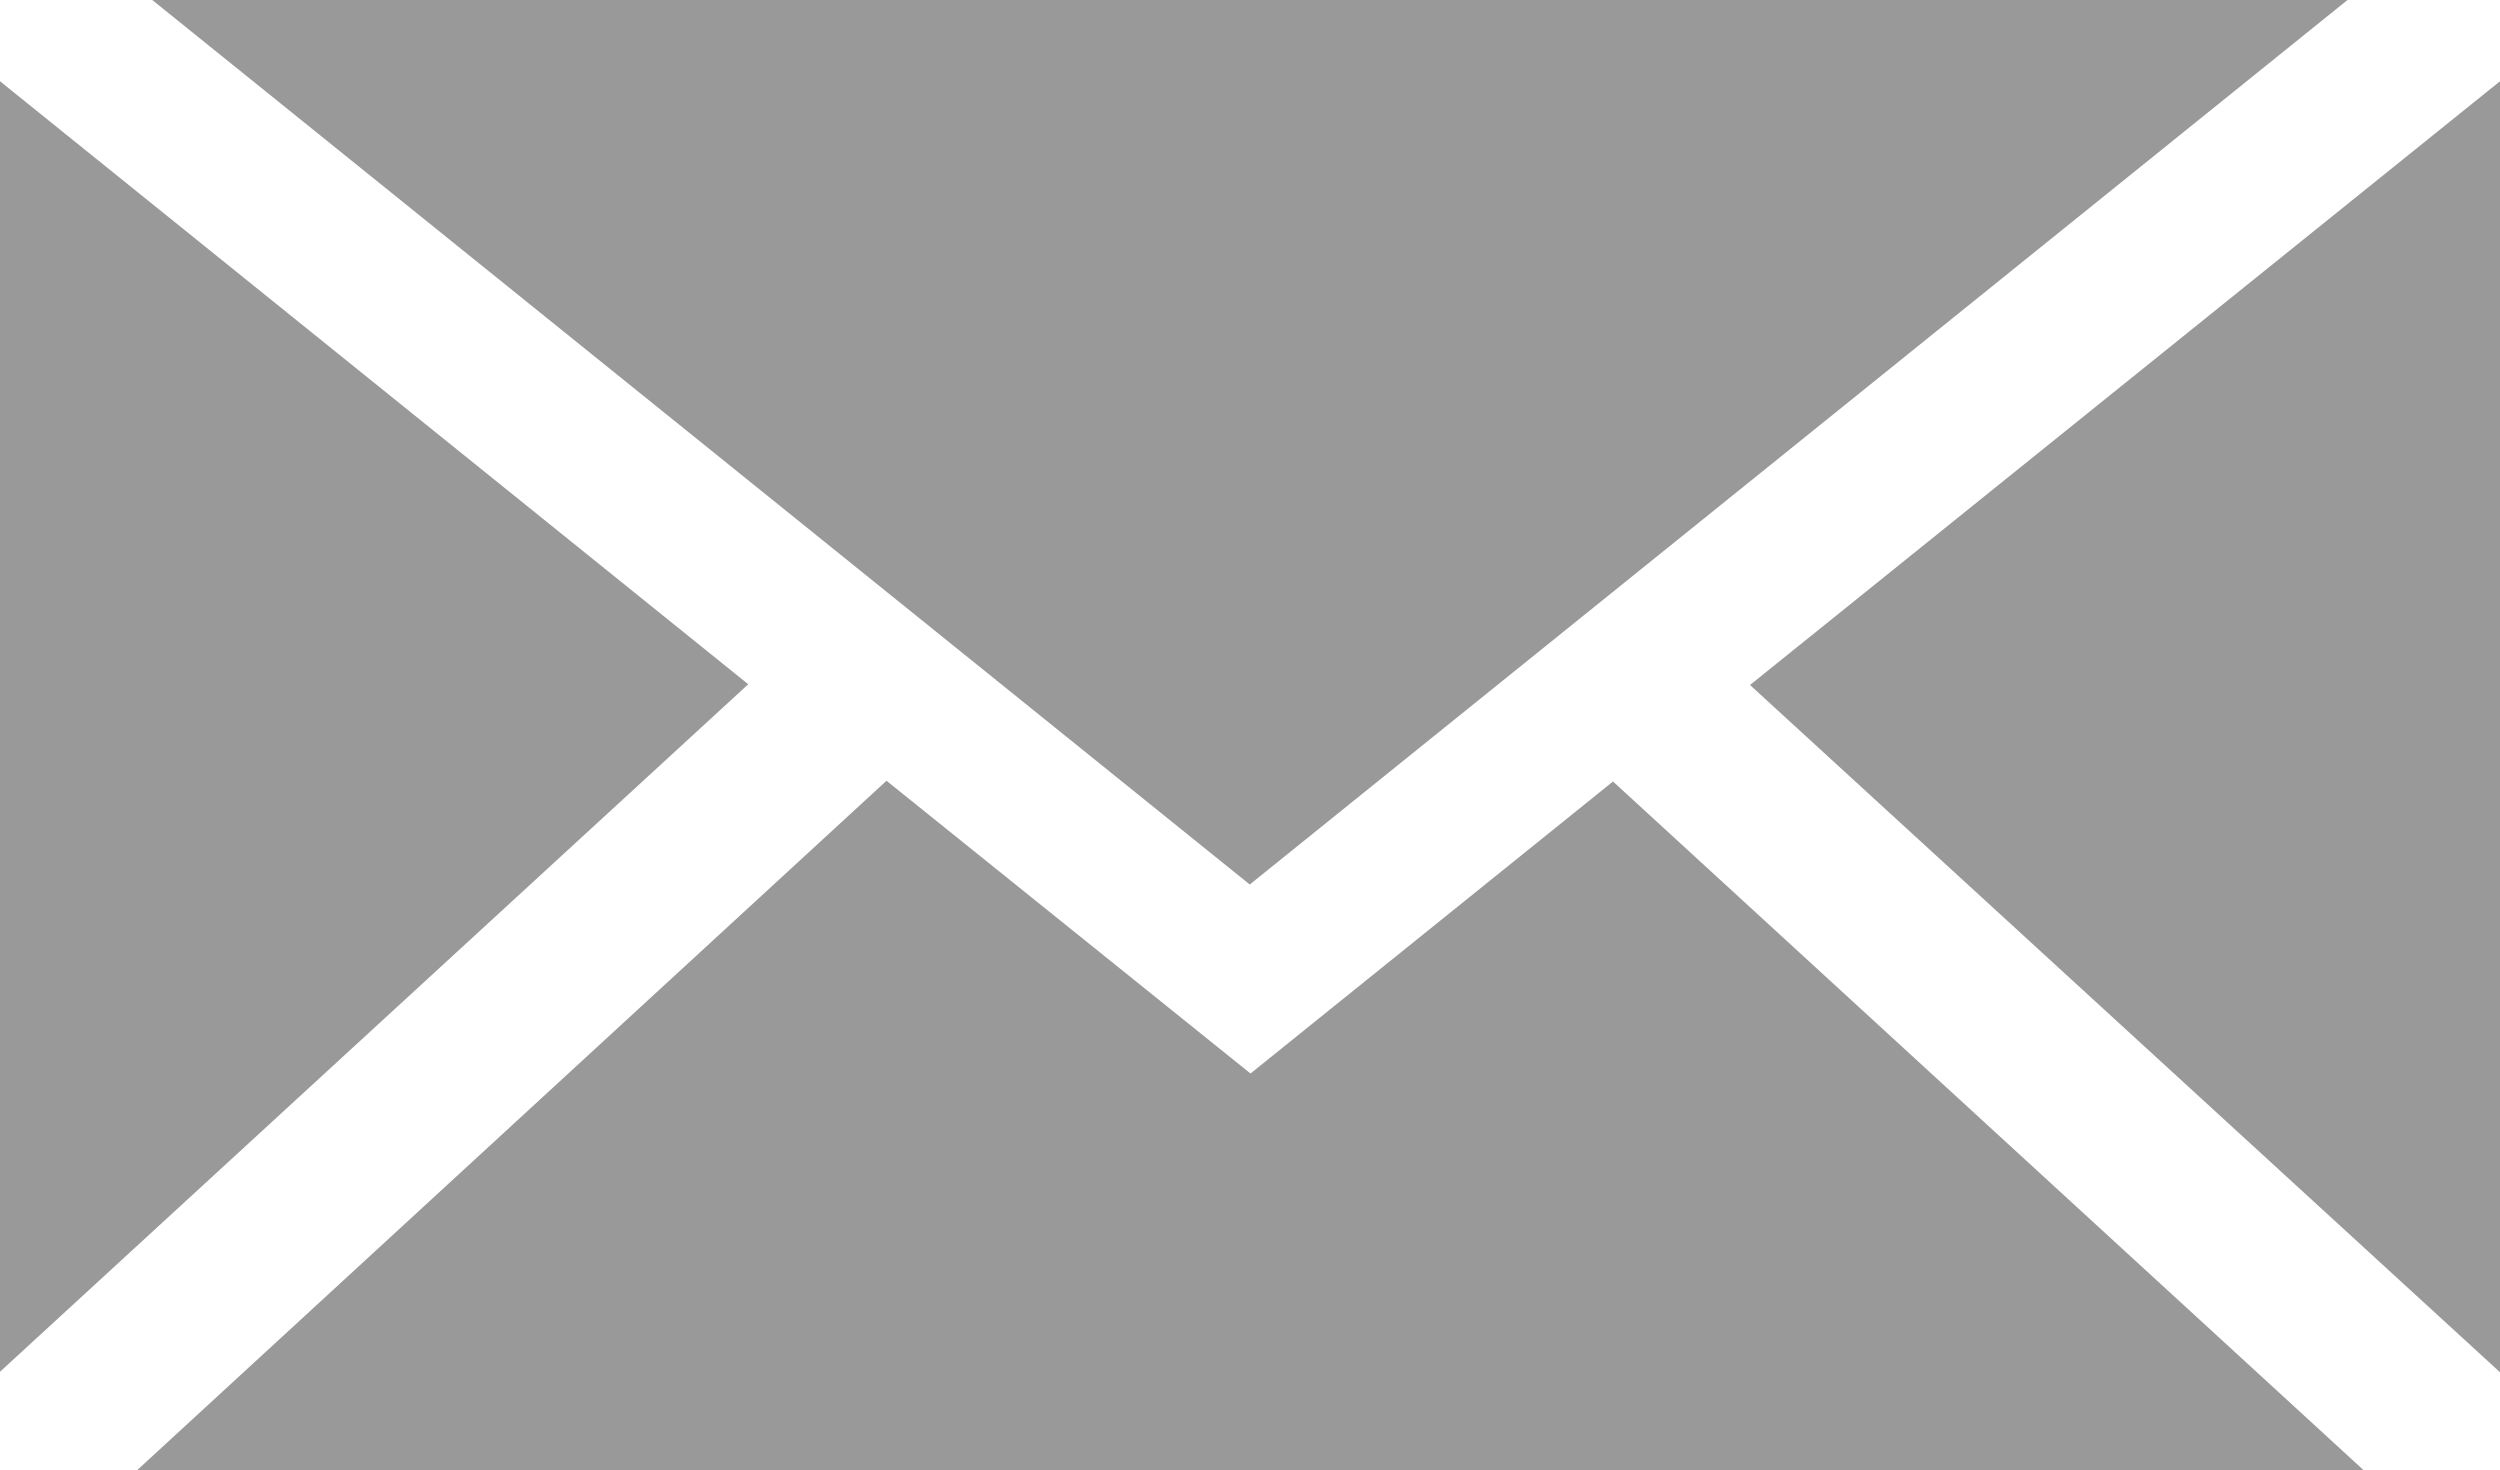
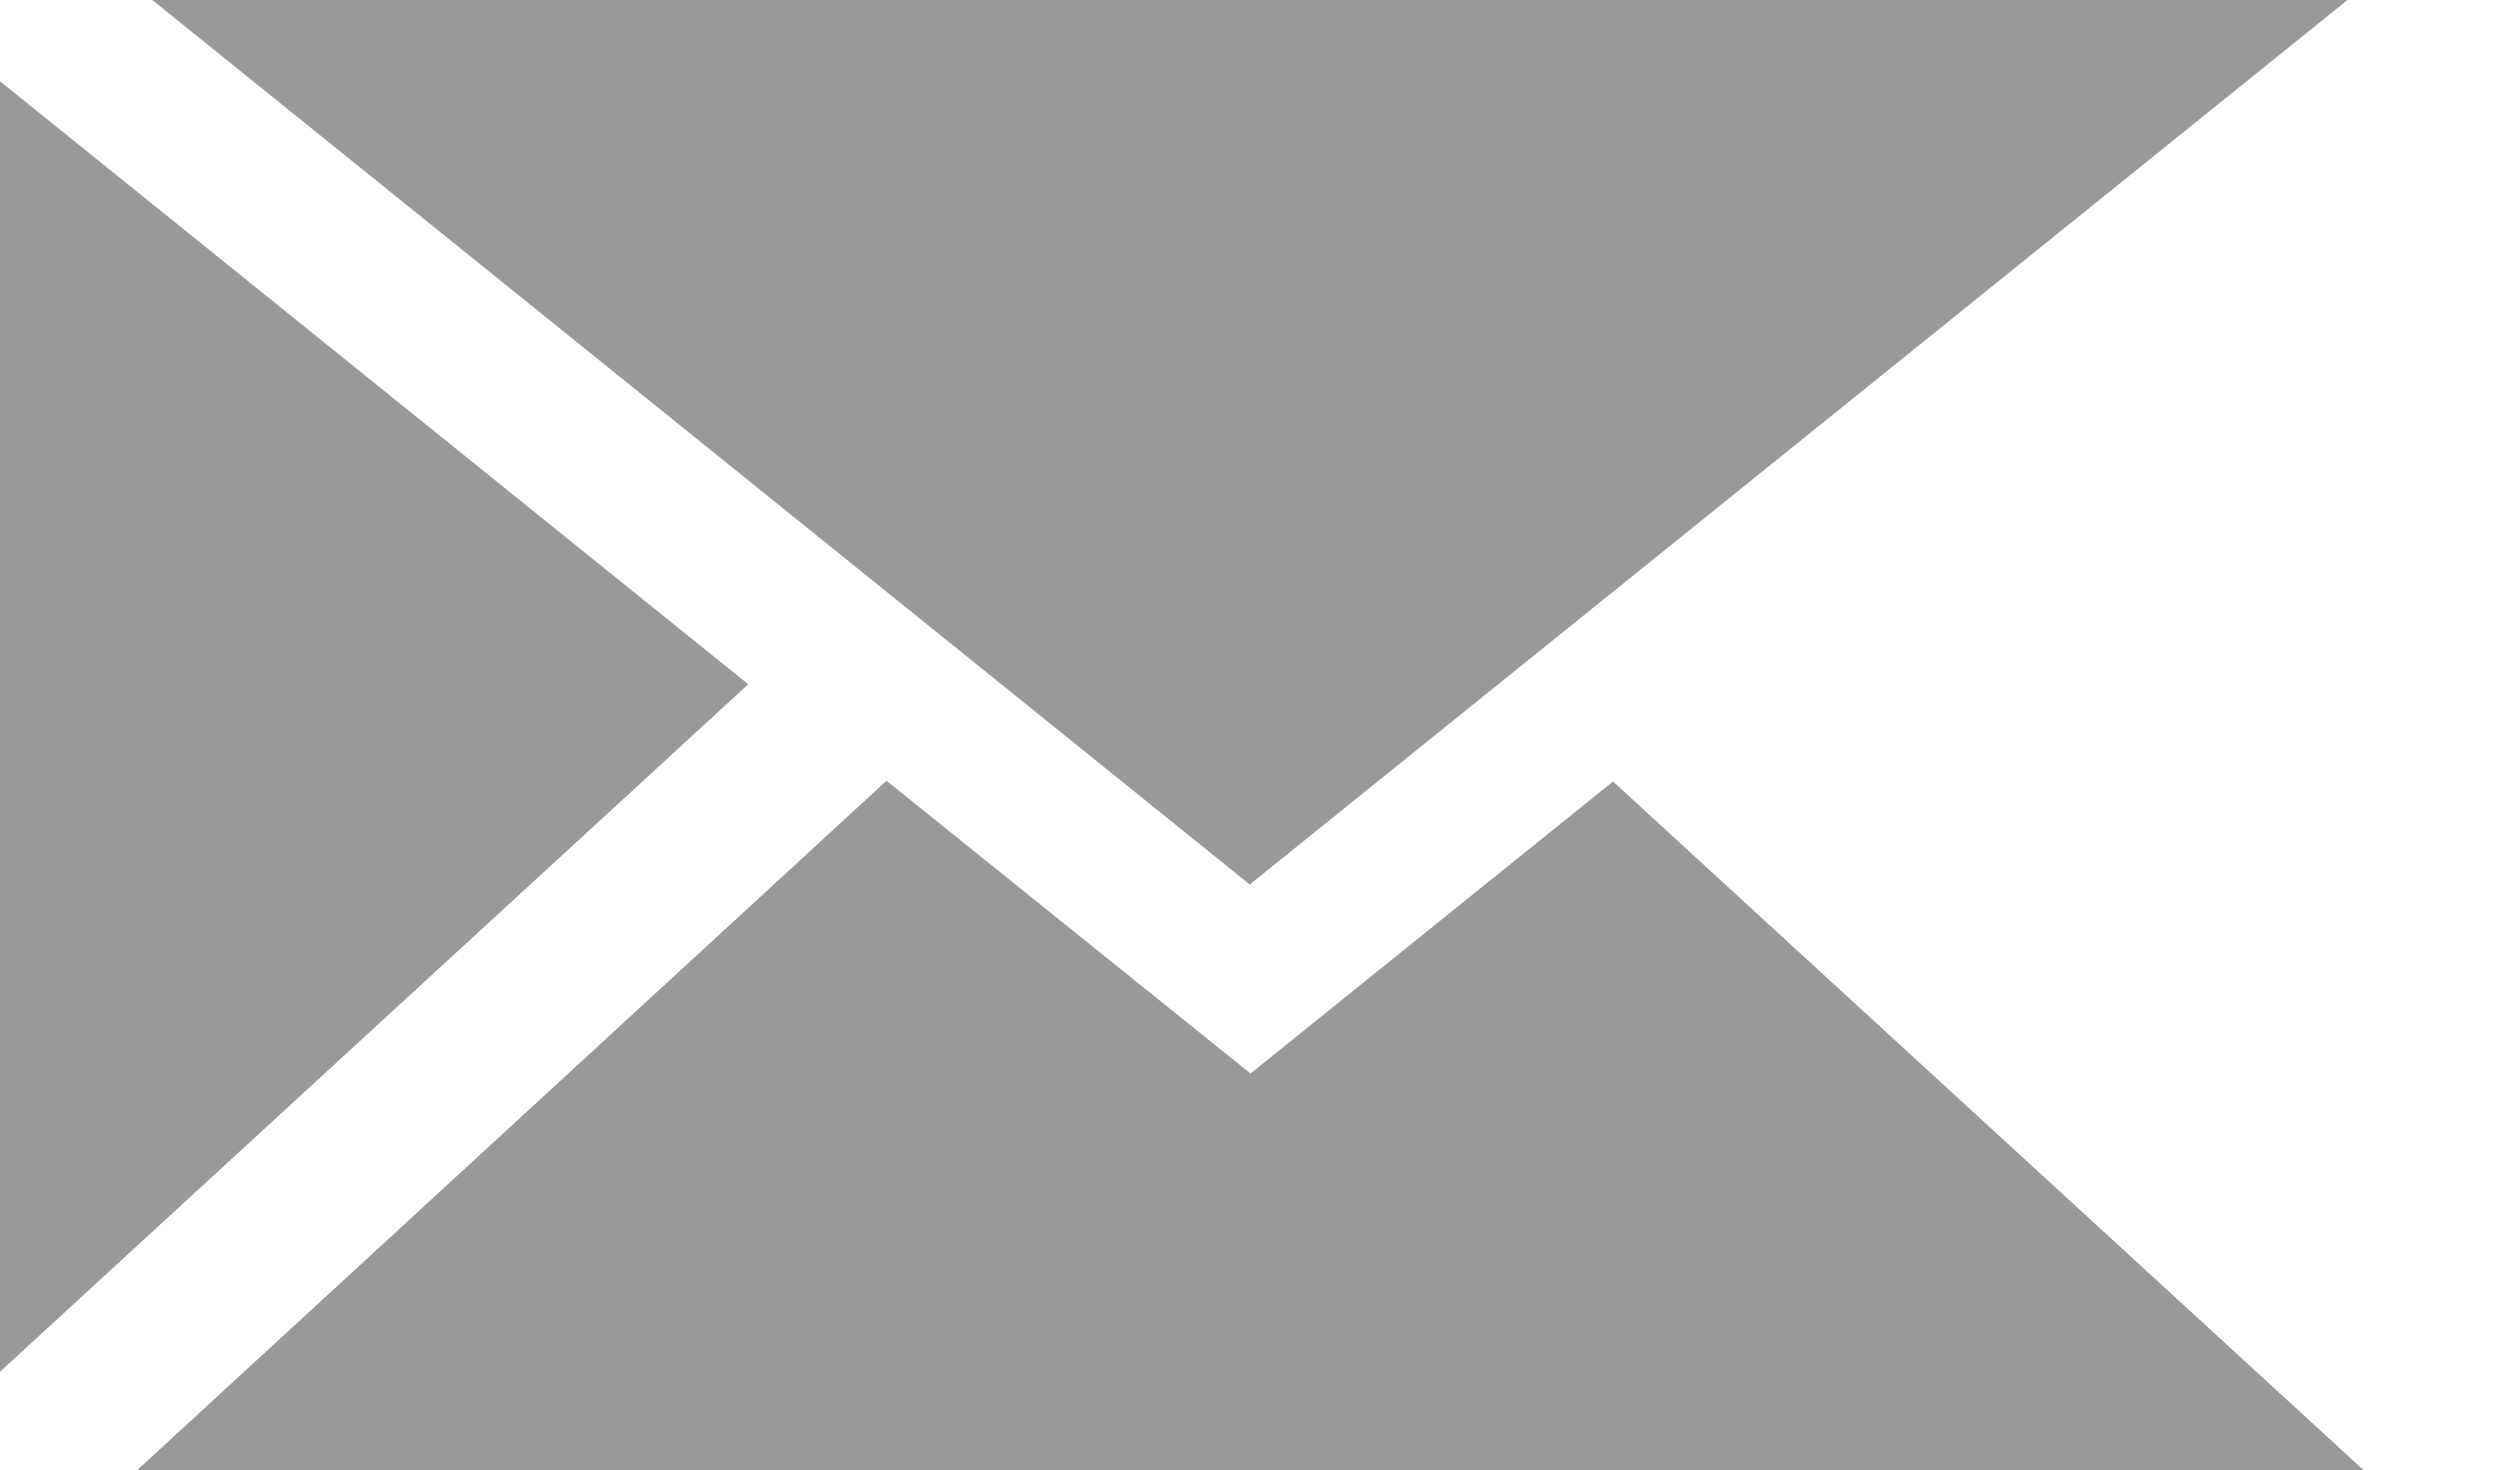
<svg xmlns="http://www.w3.org/2000/svg" width="10" height="5.882" viewBox="0 0 10 5.882">
  <g transform="translate(-676.635 -838.961)">
    <g transform="translate(676.635 838.961)">
-       <path d="M677.638,838.961l4.39,3.538,4.391-3.538Z" transform="translate(-677.029 -838.961)" fill="#999" />
+       <path d="M677.638,838.961l4.39,3.538,4.391-3.538" transform="translate(-677.029 -838.961)" fill="#999" />
      <path d="M680.533,844.038l-3,2.76h8.911l-3.005-2.757-1.45,1.168Z" transform="translate(-676.987 -840.915)" fill="#999" />
      <path d="M676.635,844.652l2.993-2.75-2.993-2.412Z" transform="translate(-676.635 -839.165)" fill="#999" />
-       <path d="M691.164,844.654V839.49l-3,2.415Z" transform="translate(-681.164 -839.165)" fill="#999" />
    </g>
  </g>
</svg>